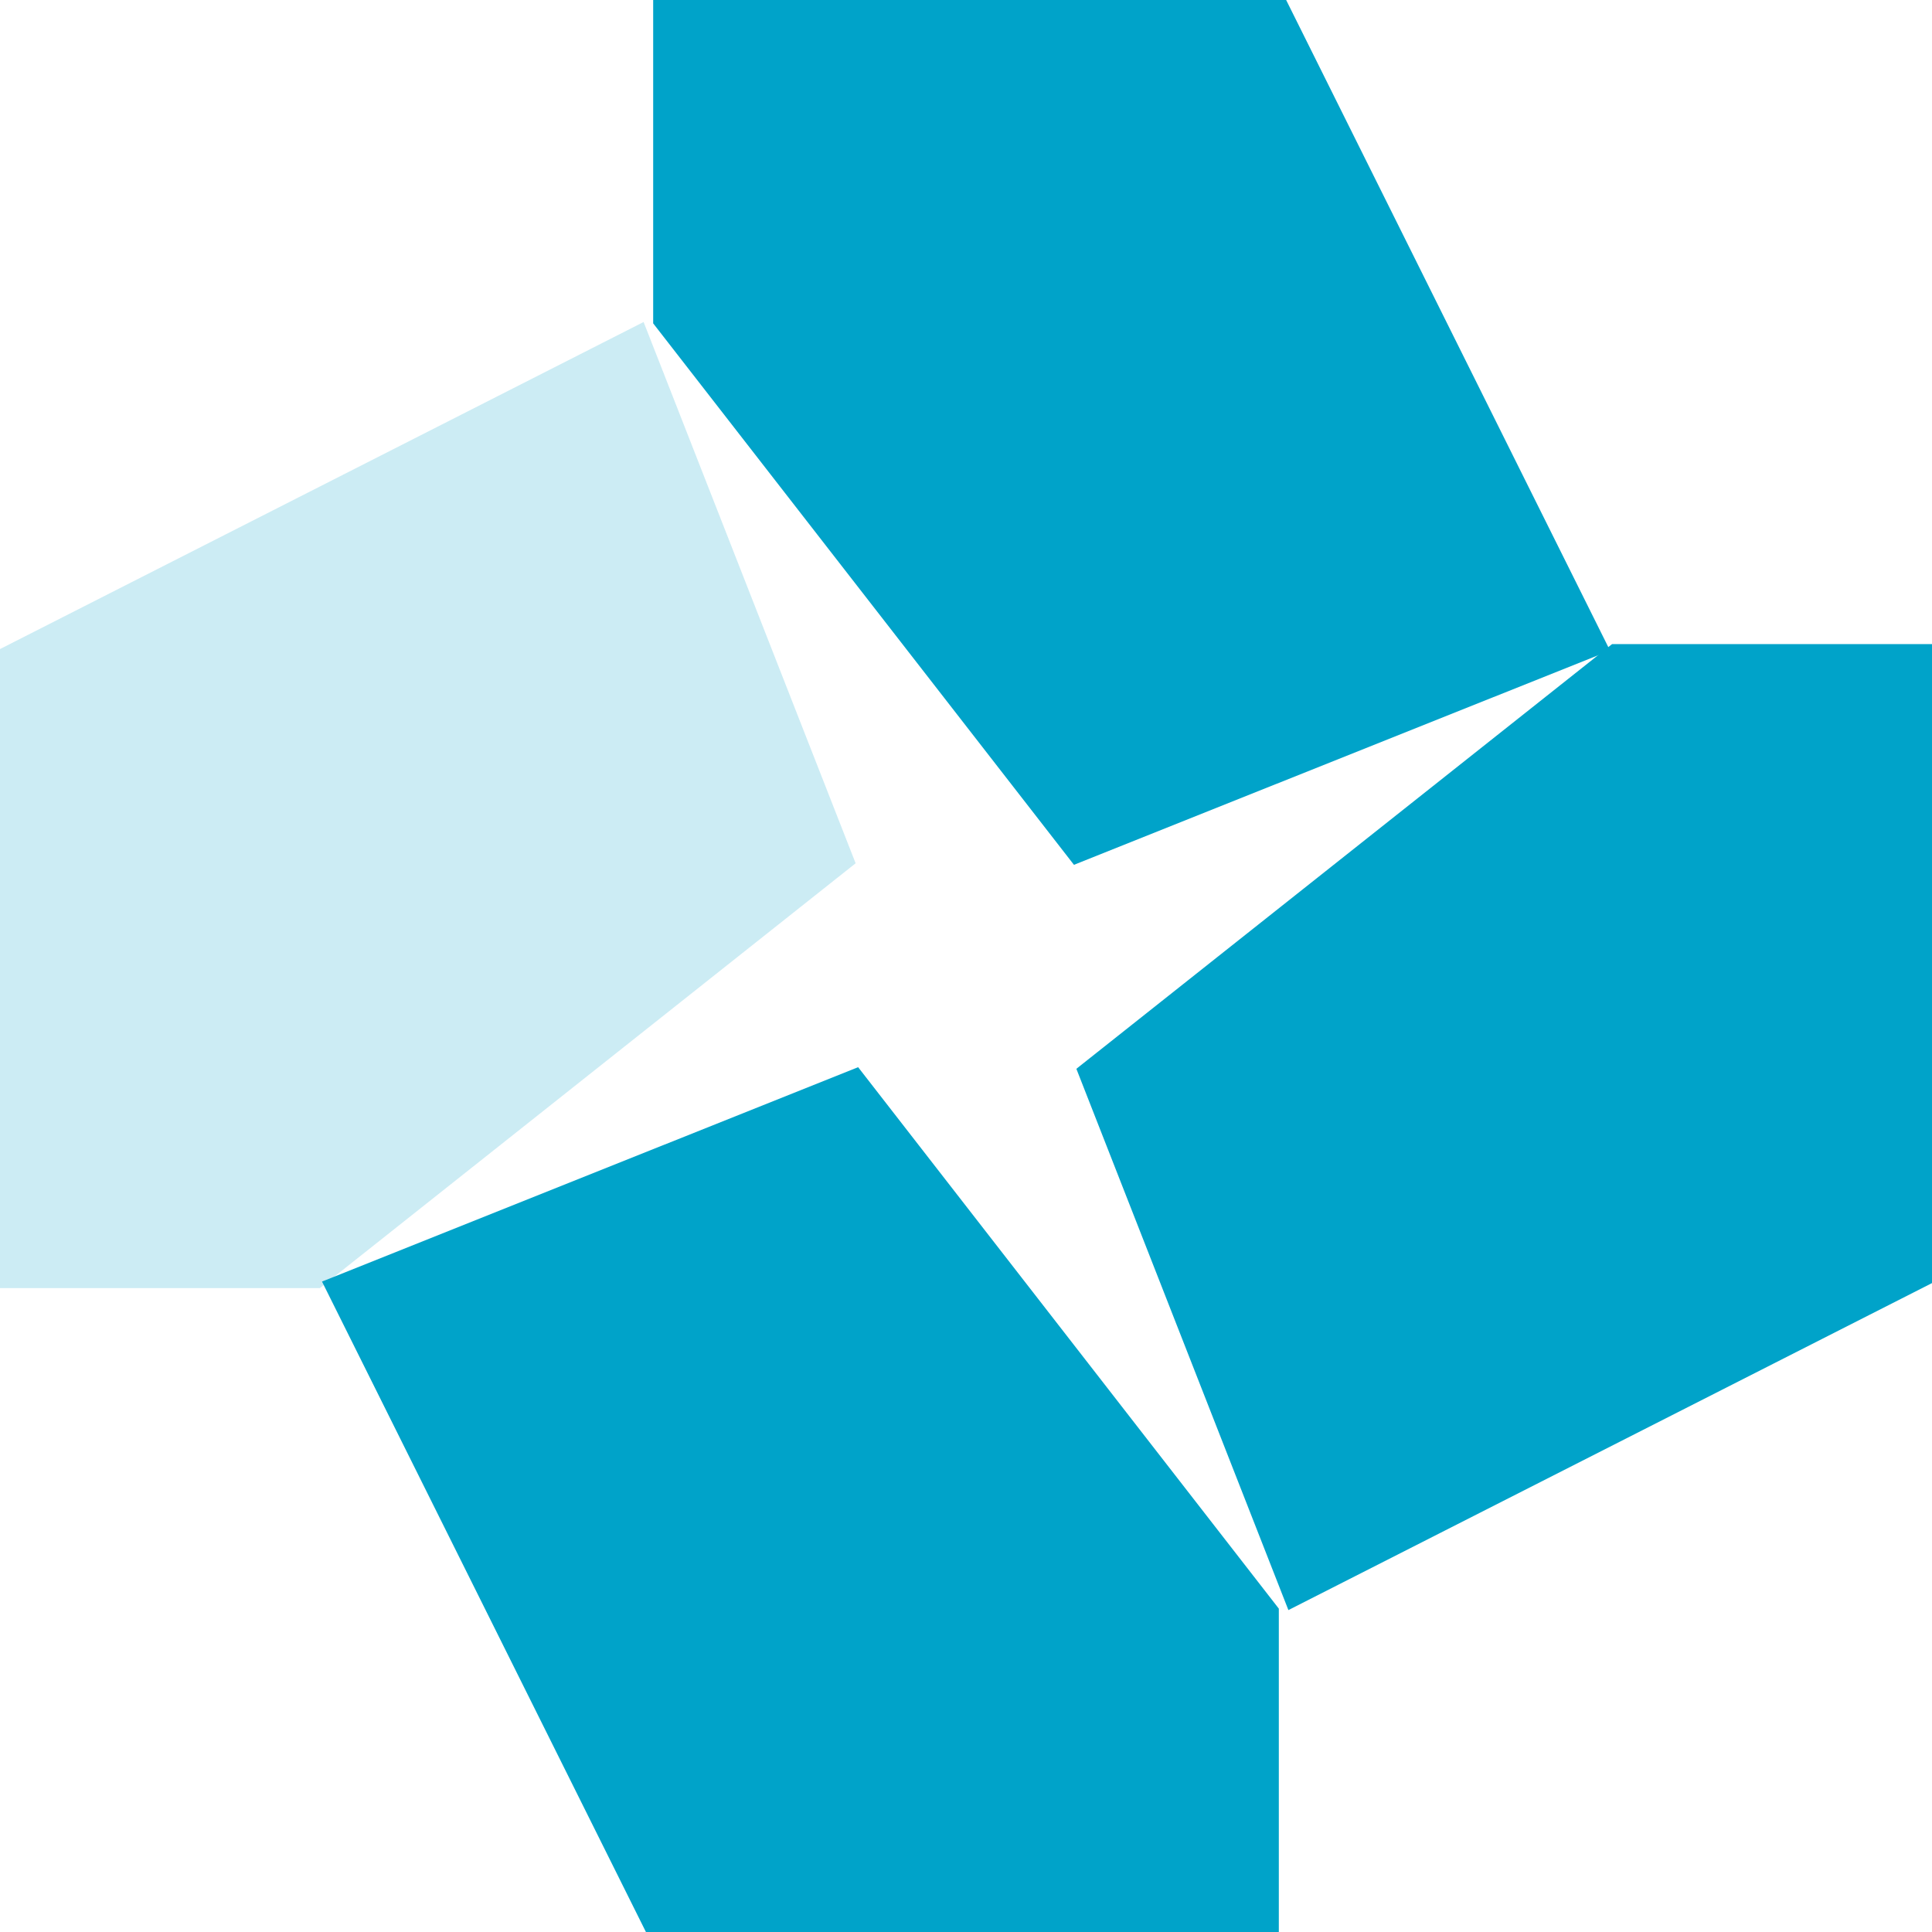
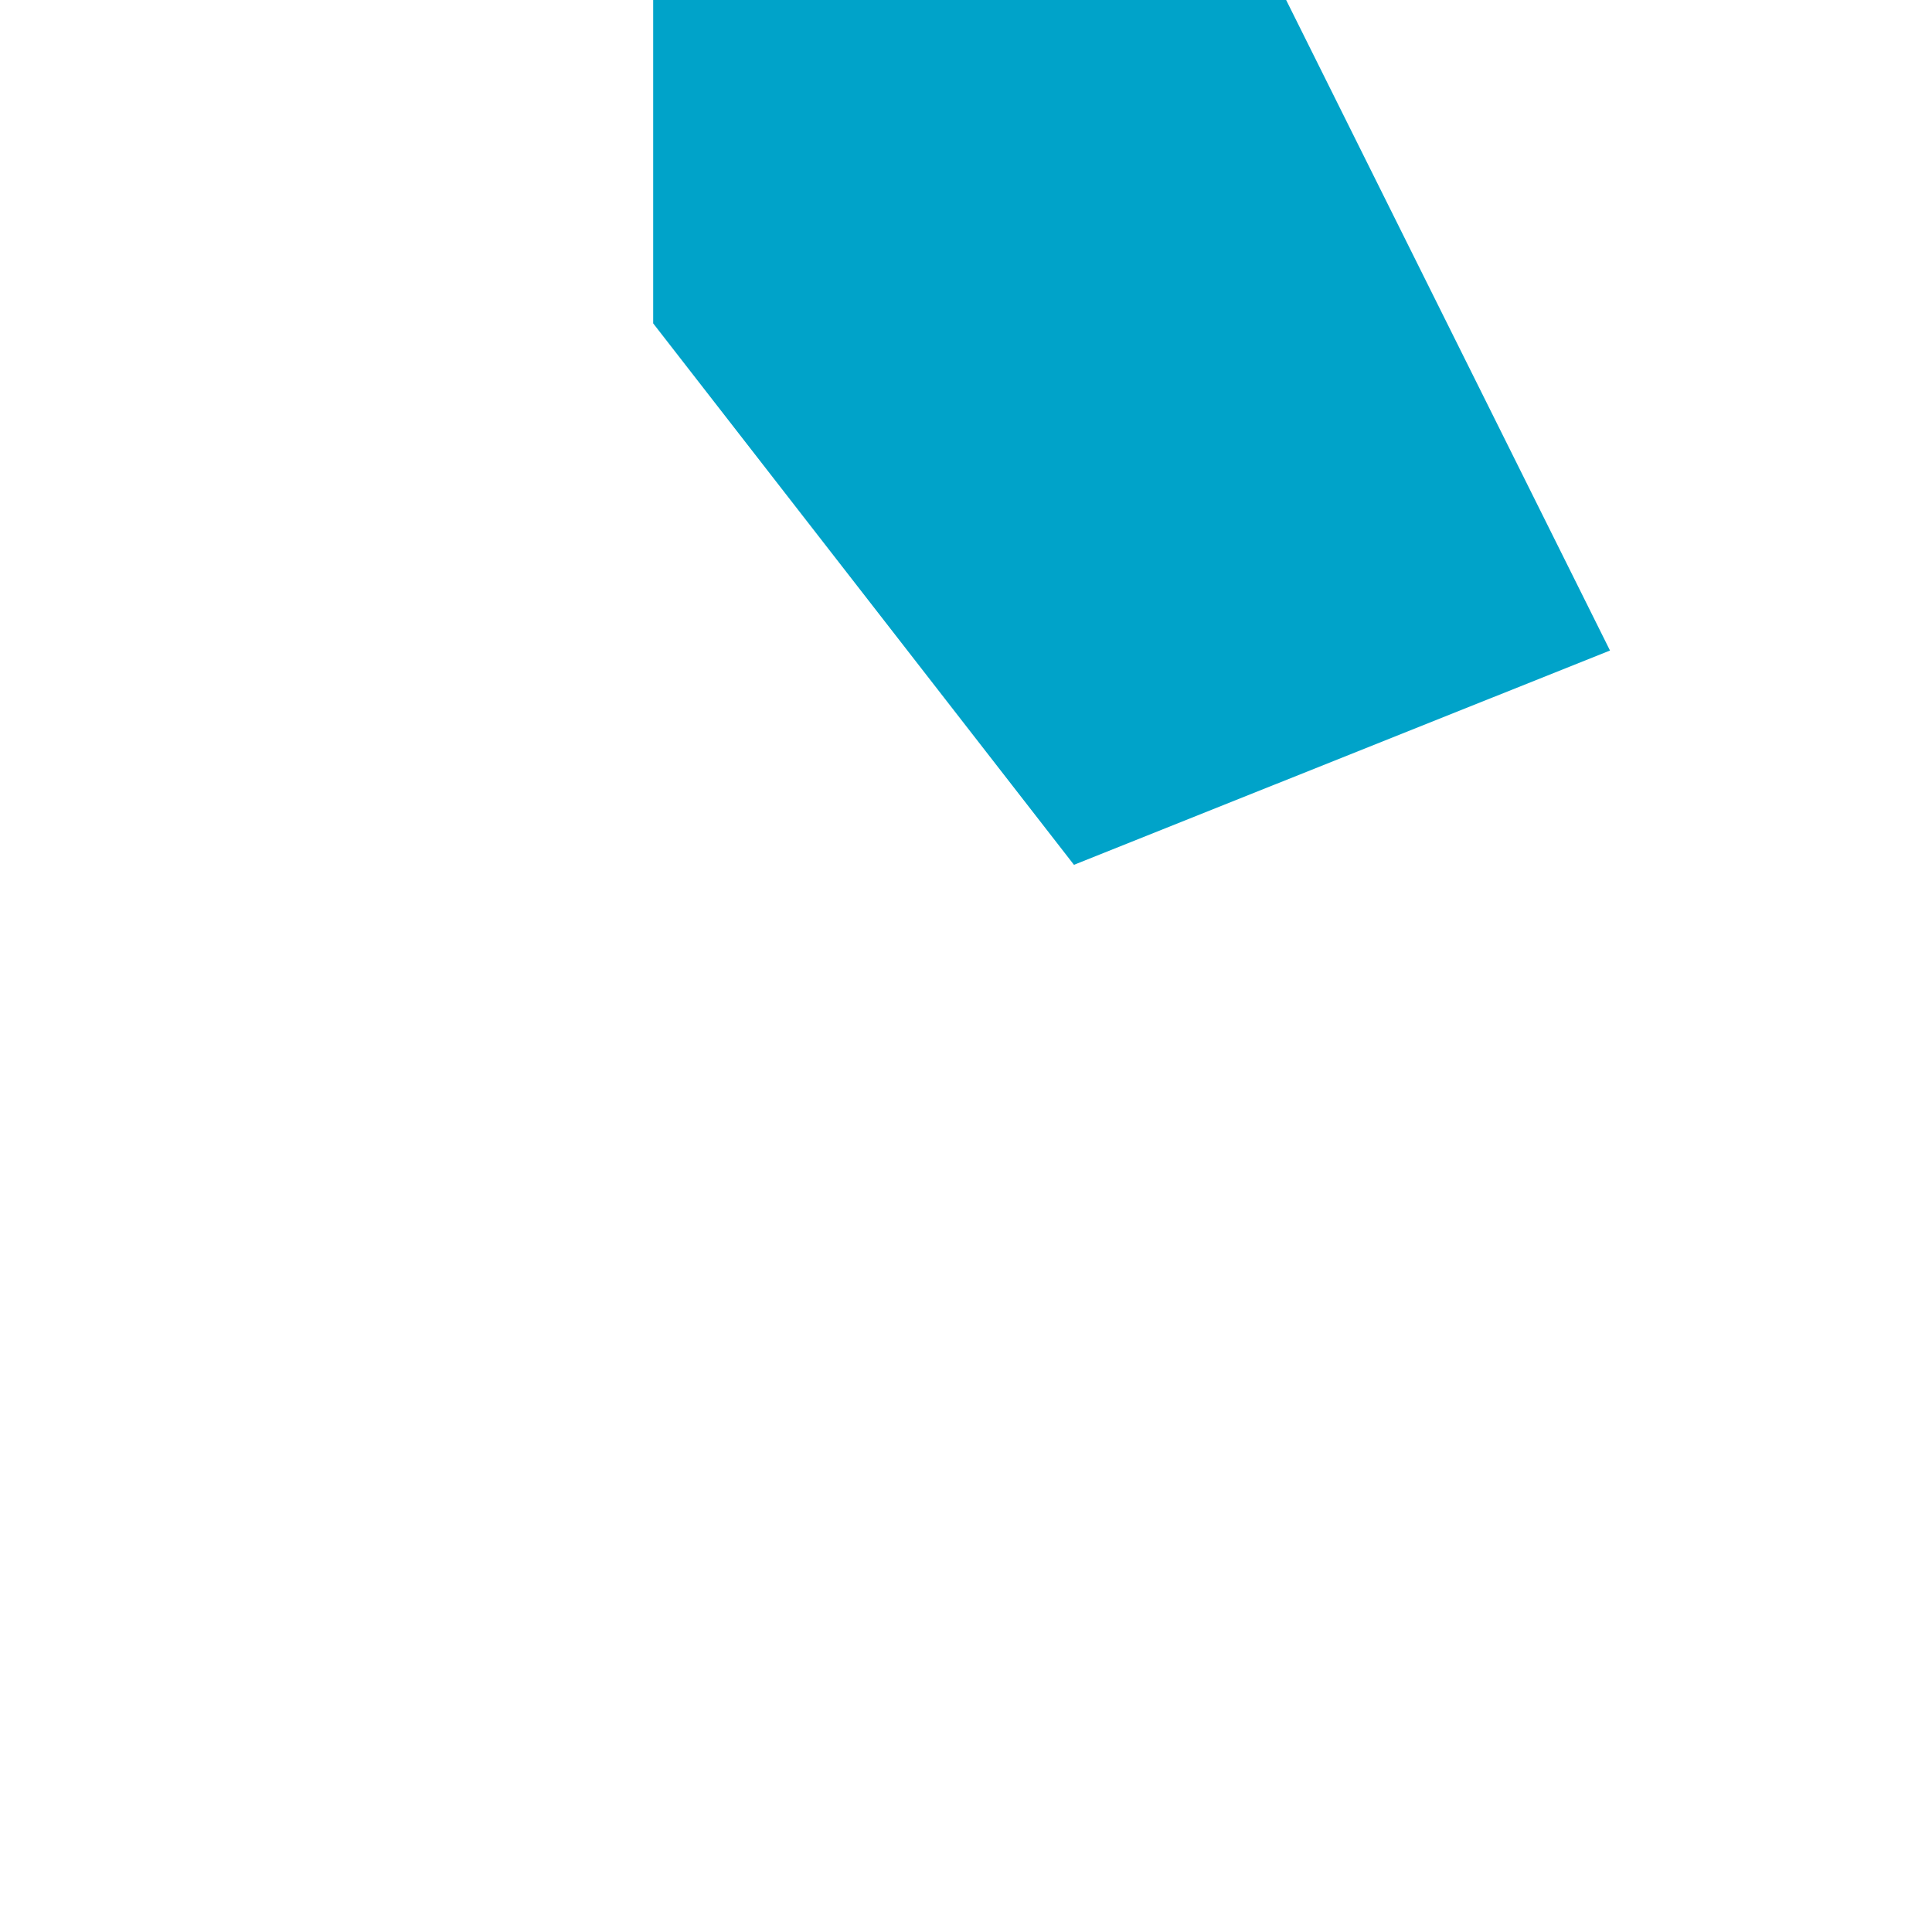
<svg xmlns="http://www.w3.org/2000/svg" width="24" height="24" viewBox="0 0 24 24" fill="none">
  <path d="M8.114 -5.19558e-07L15.977 1.71215e-07L20 8.081L13.341 10.743L8.114 4.017L8.114 -5.19558e-07Z" fill="#00A3C9" />
-   <path opacity="0.2" d="M0 16.001L3.43403e-07 8.063L7.995 4L10.629 10.724L3.974 16.001H0Z" fill="#00A3C9" />
-   <path d="M15.886 24L8.024 24L4 15.92L10.66 13.257L15.886 19.983L15.886 24Z" fill="#00A3C9" />
-   <path d="M24 8.001L24 15.939L16.005 20.001L13.371 13.277L20.026 8.001H24Z" fill="#00A3C9" />
</svg>